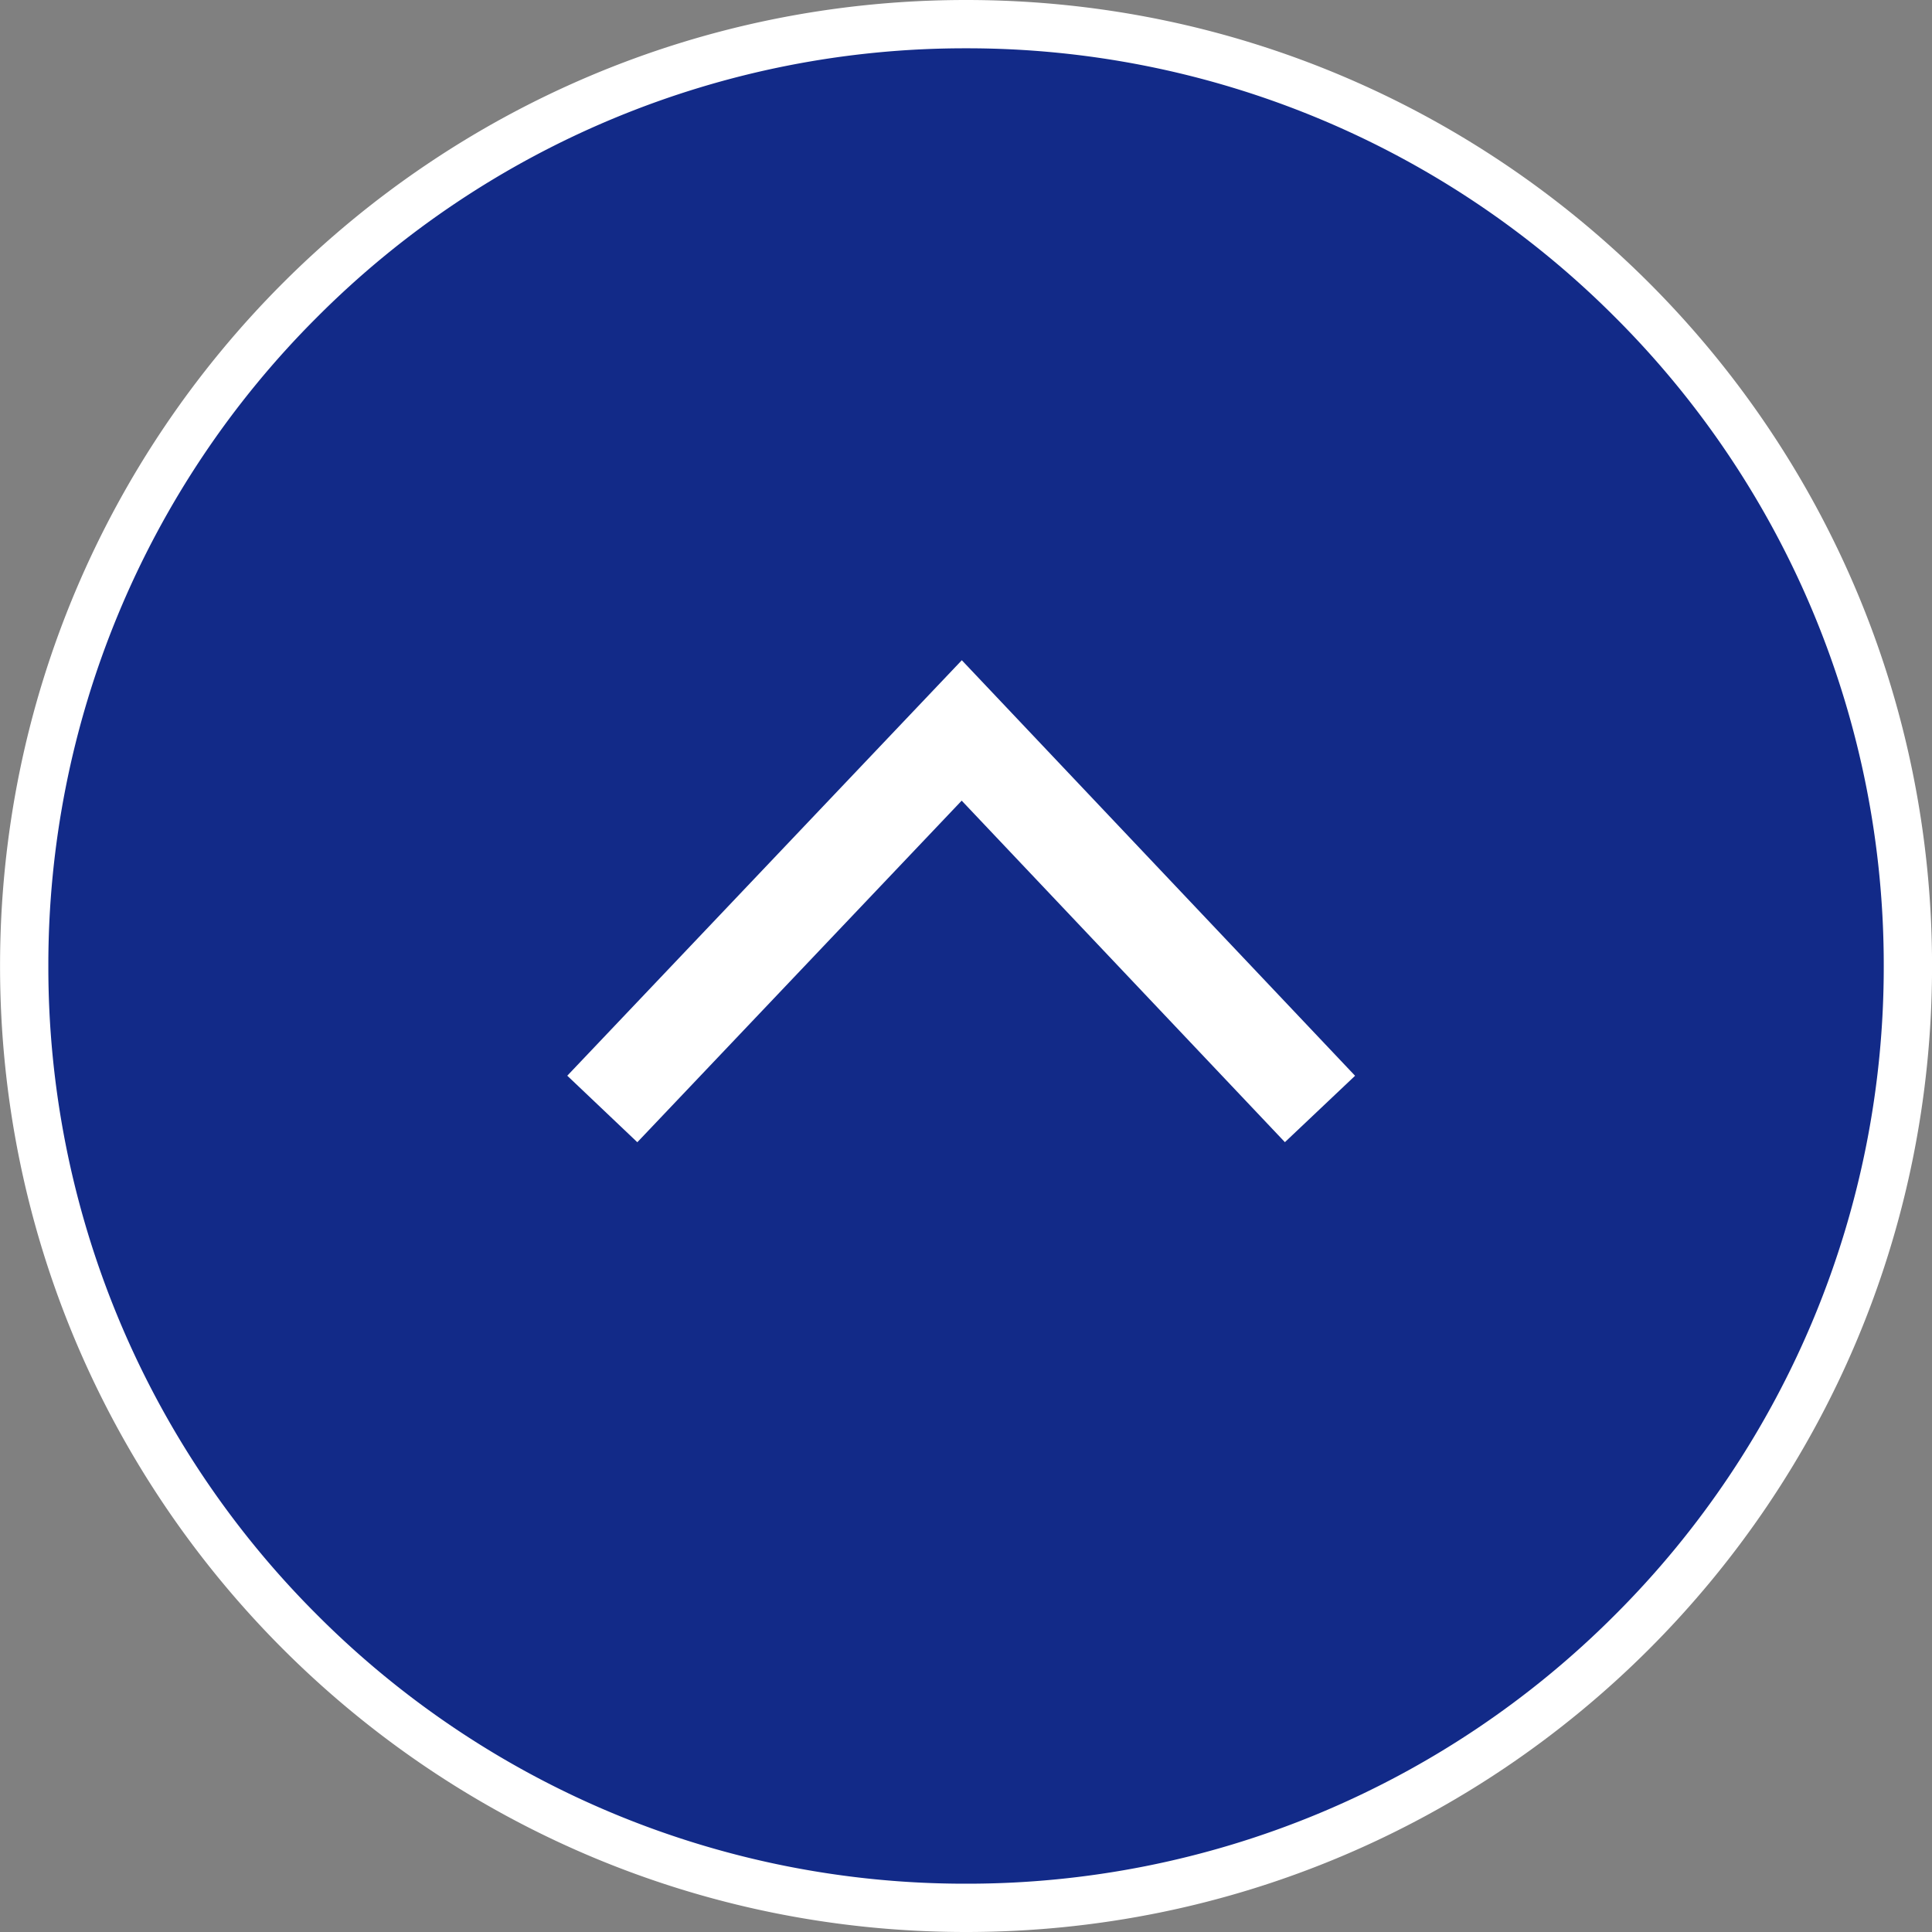
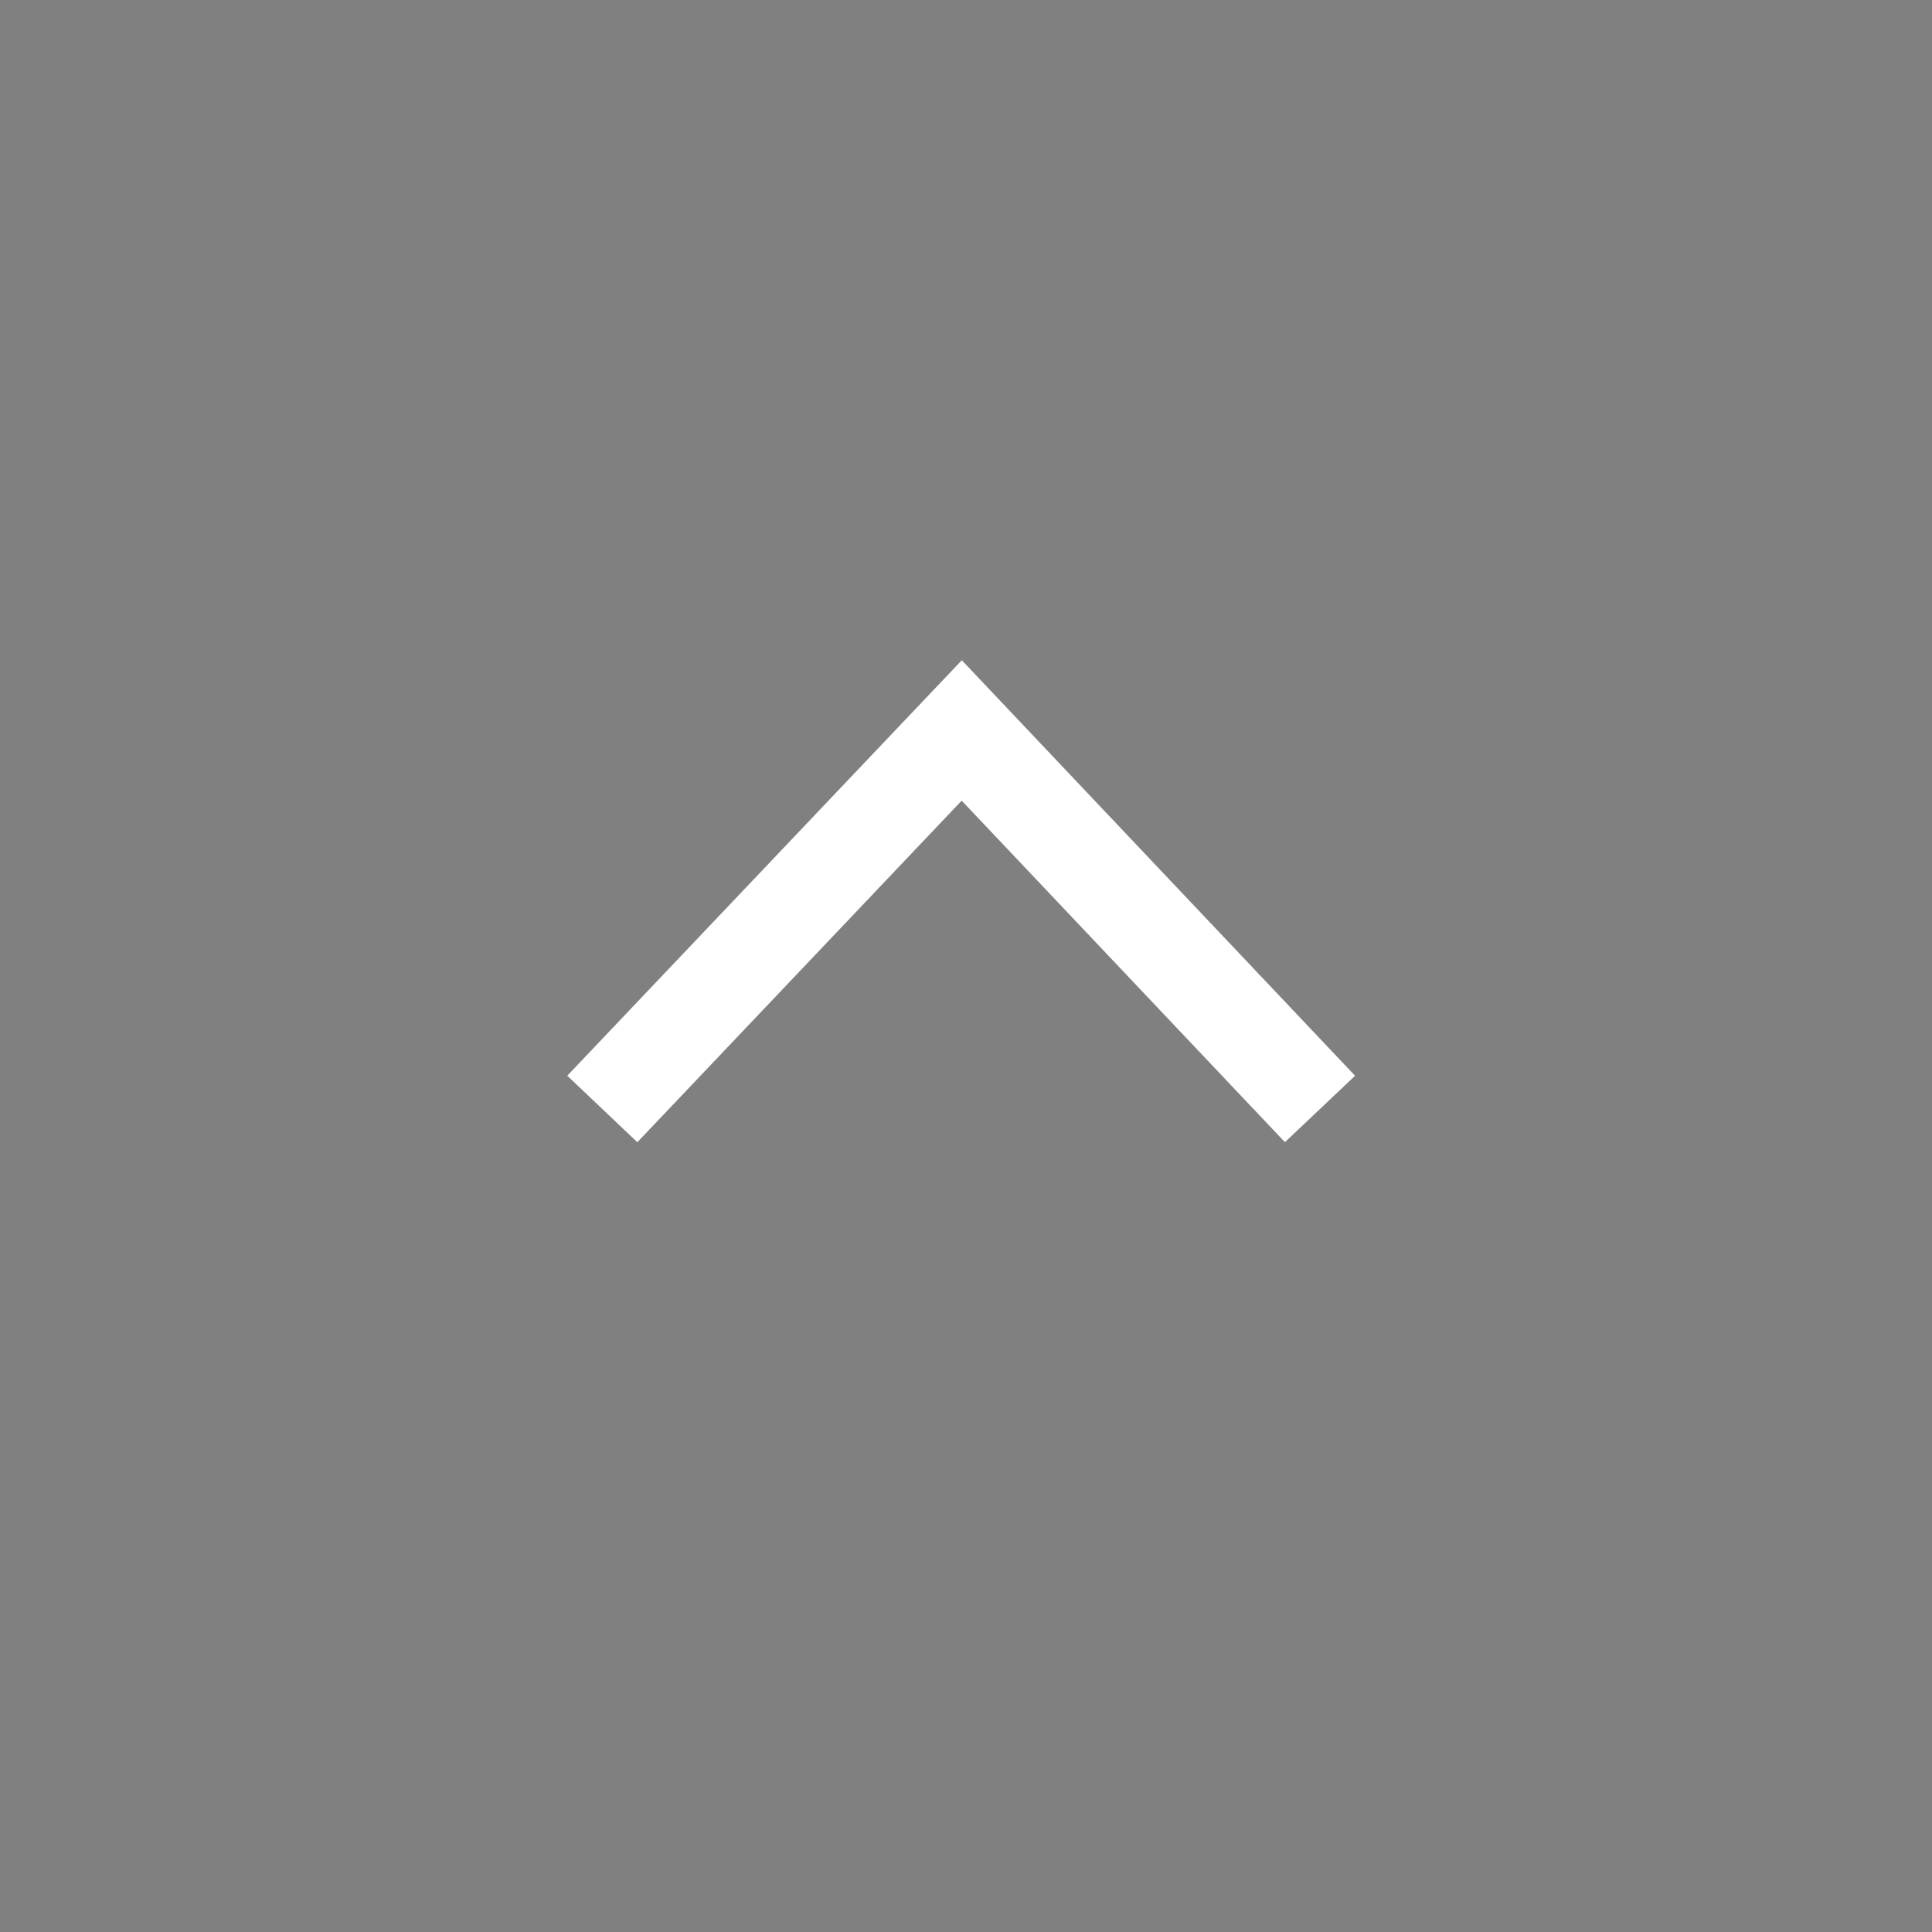
<svg xmlns="http://www.w3.org/2000/svg" width="40" height="40" viewBox="0 0 40 40">
  <rect x="0" y="0" width="40" height="40" fill="#808080" stroke="none" />
  <g id="icon_up" transform="rotate(-90 -83.275 522.889)">
    <g id="パス_43773" data-name="パス 43773" fill="#122a88">
-       <path d="M20 39.5a19.436 19.436 0 01-13.789-5.711A19.436 19.436 0 01.5 20 19.436 19.436 0 016.211 6.211 19.436 19.436 0 0120 .5a19.436 19.436 0 0113.789 5.711A19.436 19.436 0 0139.5 20a19.436 19.436 0 01-5.711 13.789A19.436 19.436 0 0120 39.5z" transform="translate(399.614 606.165)" />
-       <path d="M20 1A18.938 18.938 0 006.565 6.565 18.938 18.938 0 001 20a18.938 18.938 0 005.565 13.435A18.938 18.938 0 0020 39a18.938 18.938 0 0013.435-5.565A18.938 18.938 0 0039 20a18.938 18.938 0 00-5.565-13.435A18.938 18.938 0 0020 1m0-1c11.046 0 20 8.954 20 20s-8.954 20-20 20S0 31.046 0 20 8.954 0 20 0z" fill="#fff" transform="translate(399.614 606.165)" />
-     </g>
+       </g>
    <path id="パス_1992" data-name="パス 1992" d="M416.654 618.634l7.837 7.442-7.837 7.417" fill="none" stroke="#fff" stroke-width="2" />
  </g>
</svg>